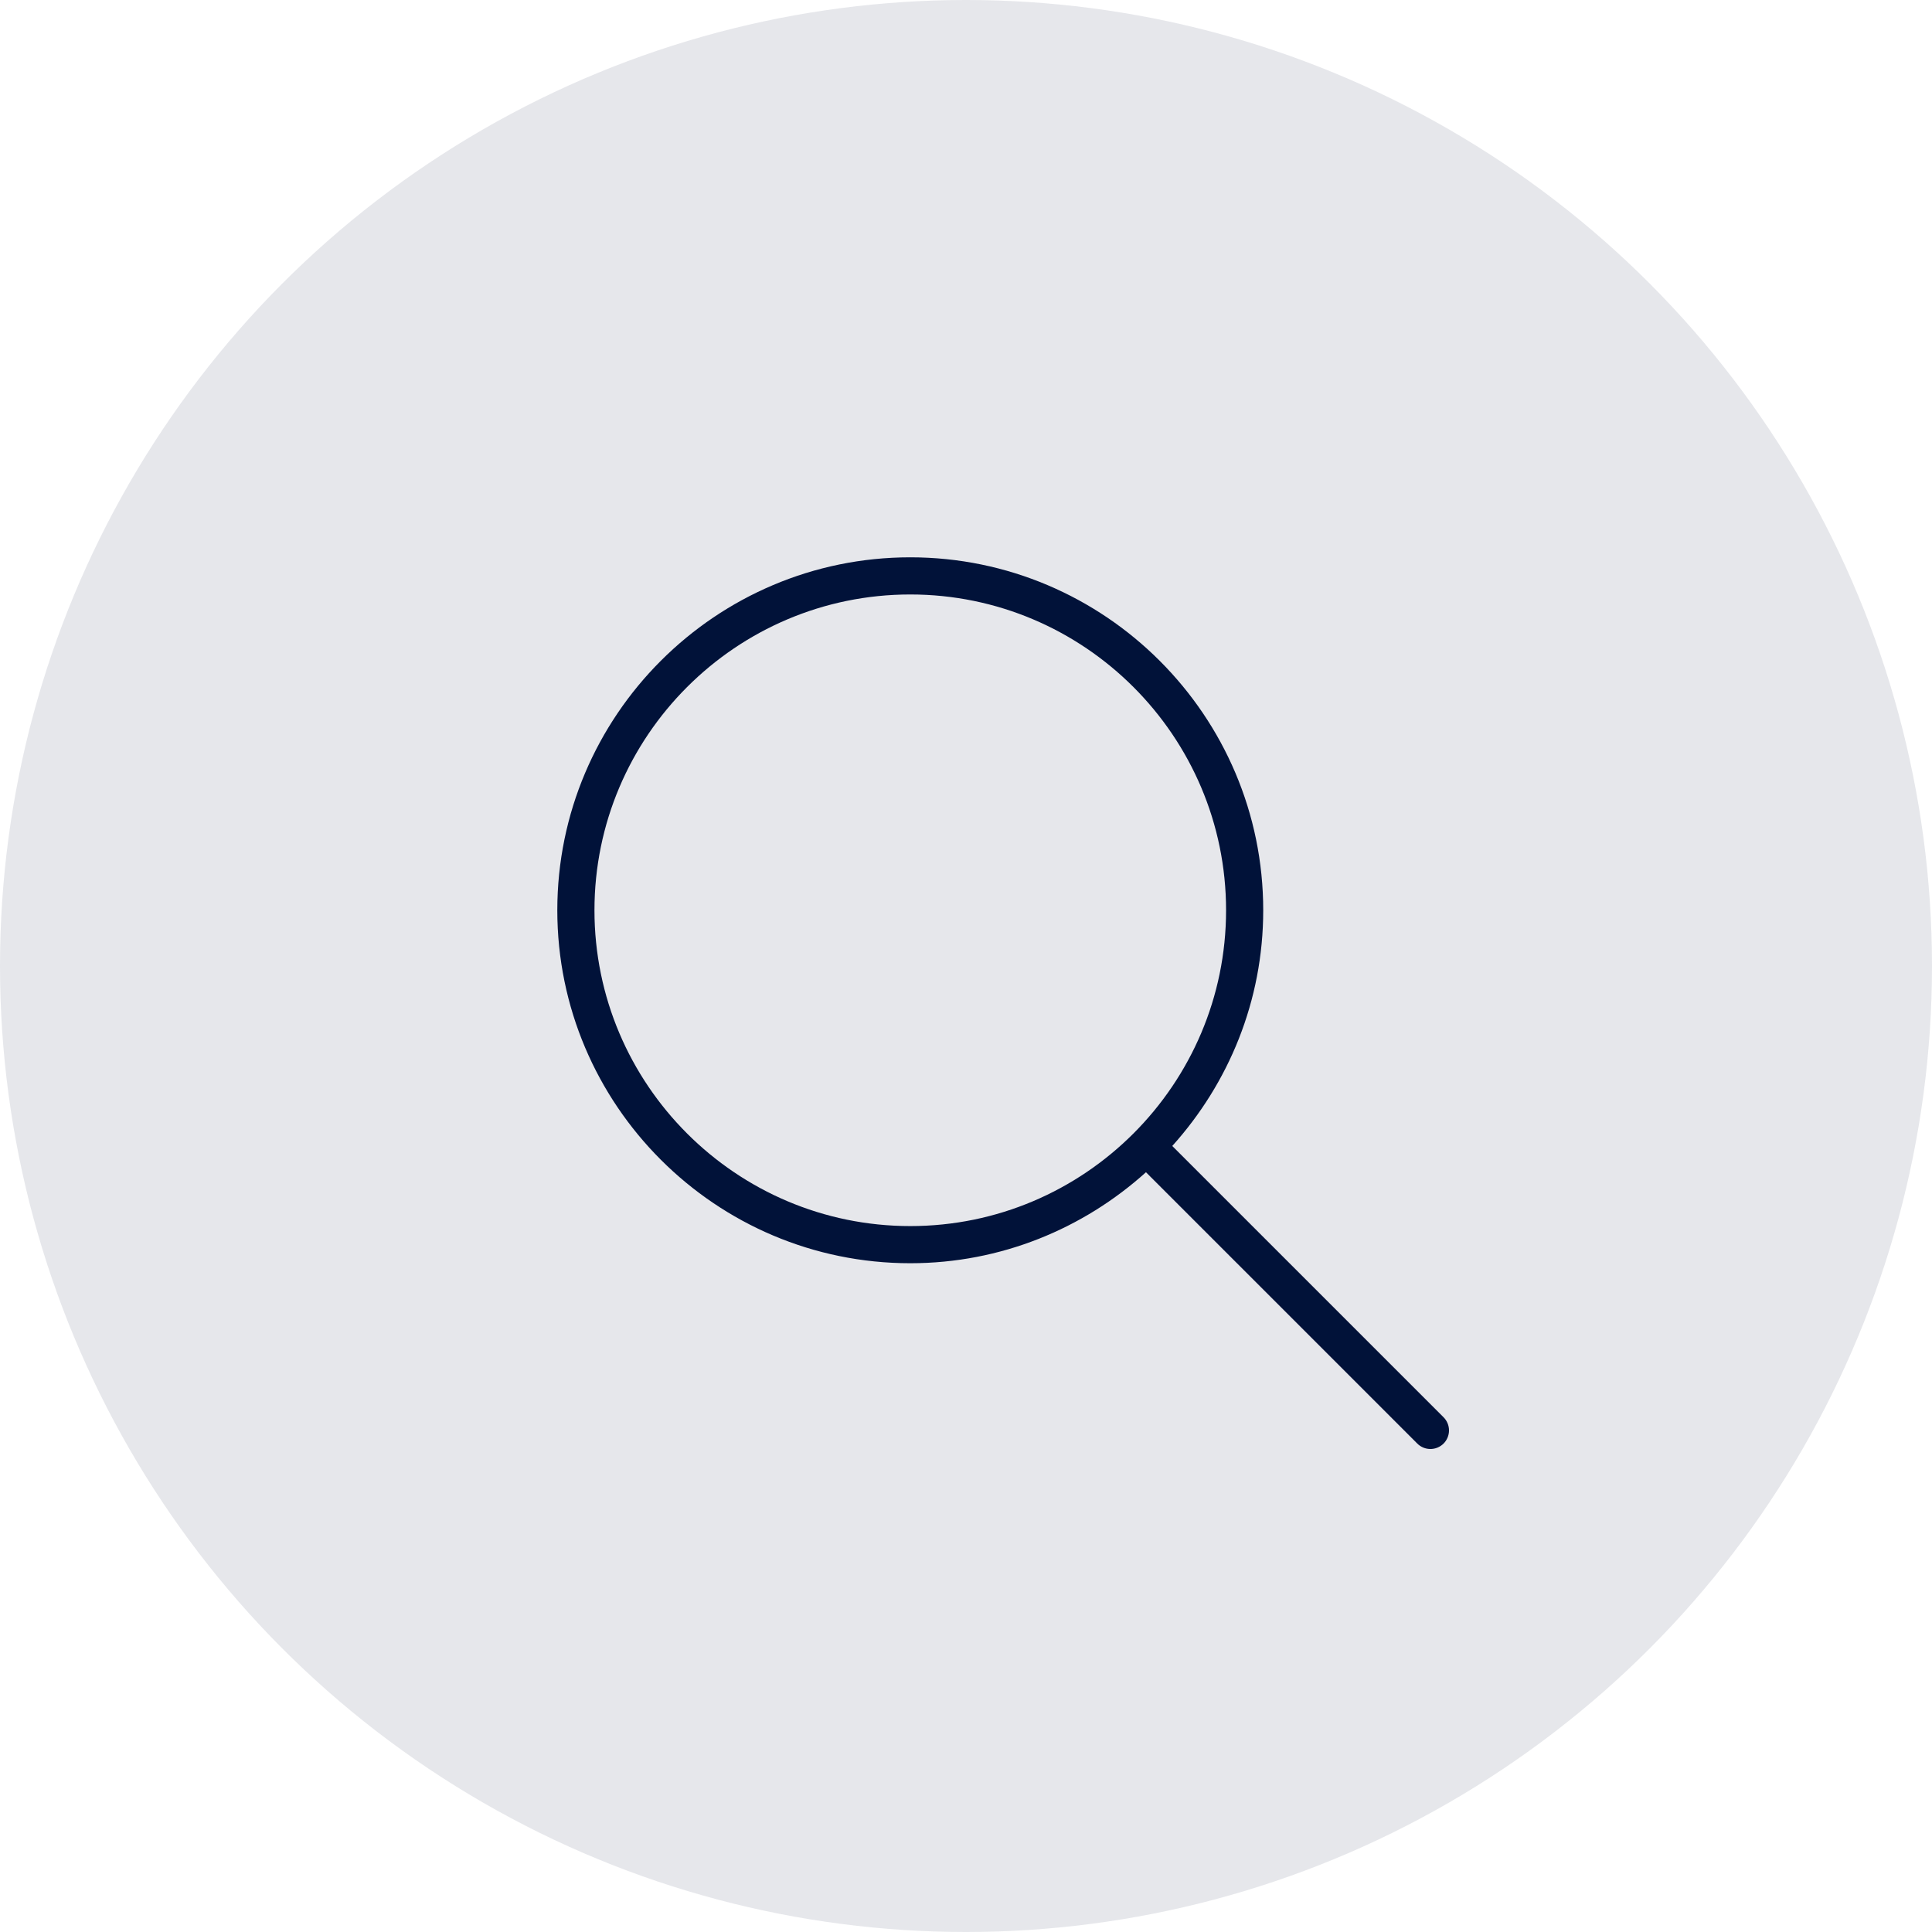
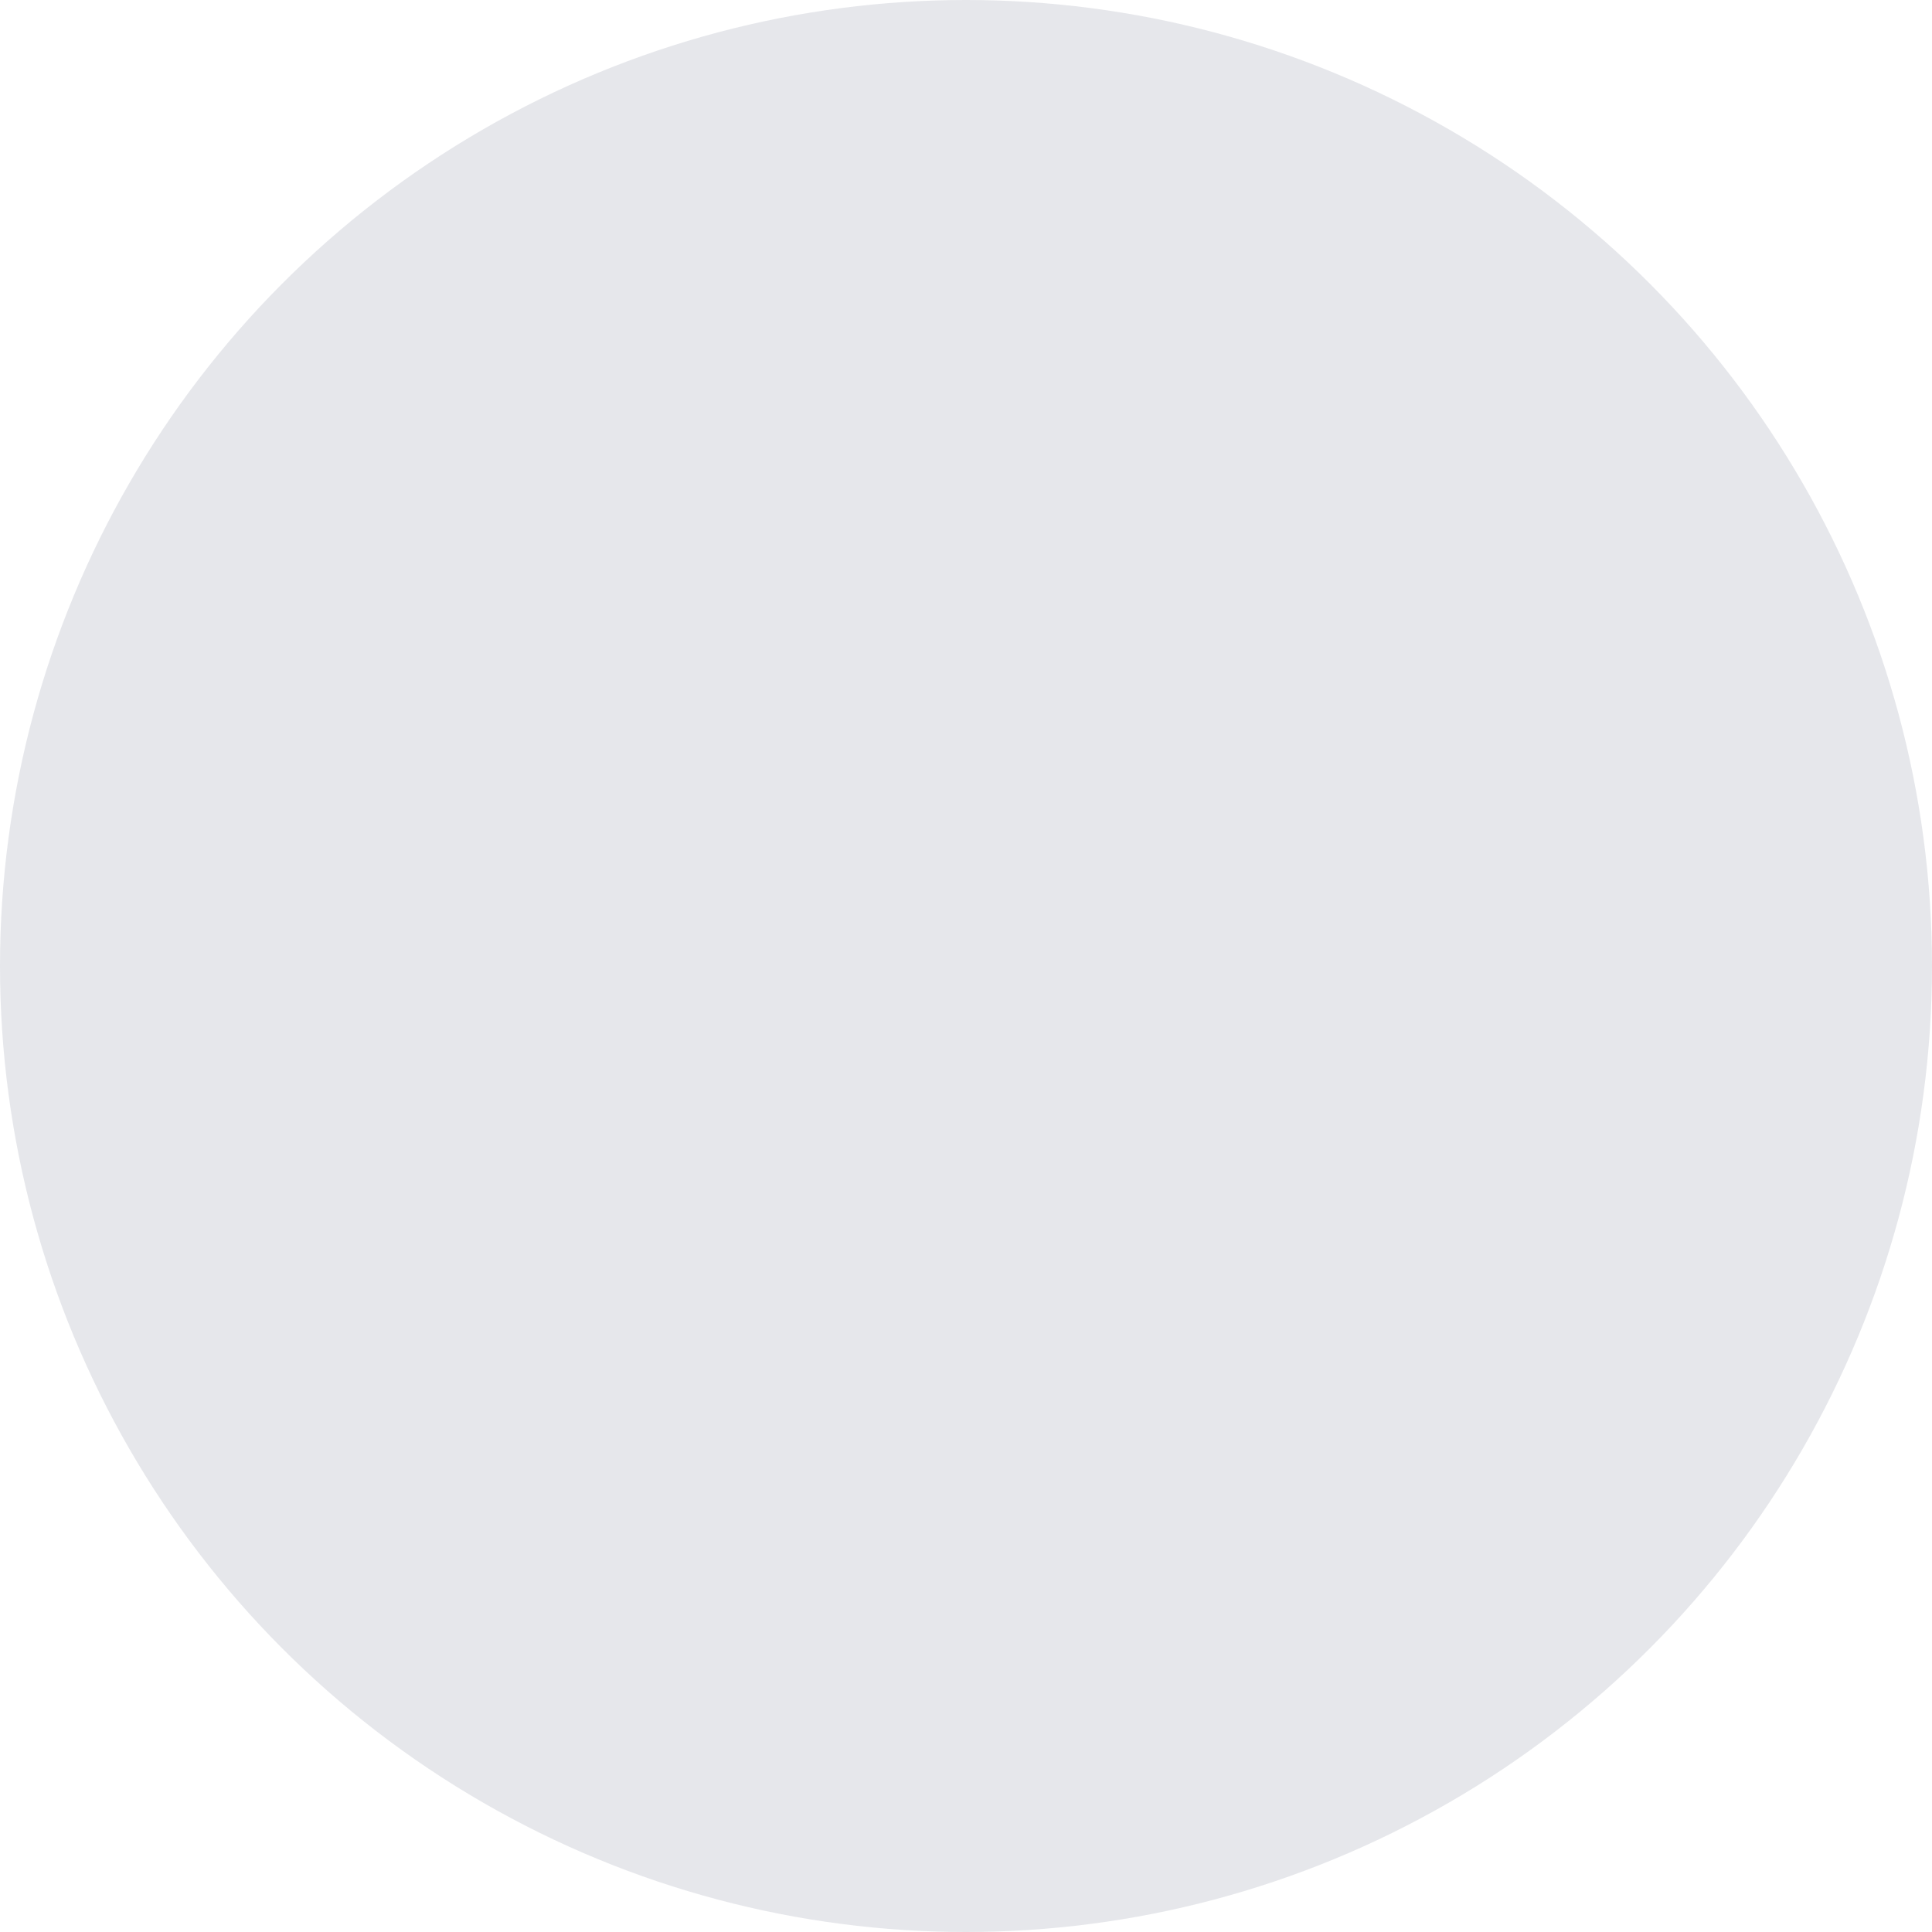
<svg xmlns="http://www.w3.org/2000/svg" width="260" height="260" viewBox="0 0 260 260" fill="none">
  <circle cx="130" cy="130" r="130" fill="#011239" fill-opacity="0.1" />
  <g clip-path="url(#clip0_2411_2987)">
-     <path d="M194.269 190.73L157.759 154.22C165.339 145.8 169.999 134.7 169.999 122.5C169.999 96.31 148.689 75.001 122.499 75.001C96.31 75.001 75 96.31 75 122.5C75 148.69 96.31 170 122.5 170C134.699 170 145.799 165.34 154.219 157.755L190.729 194.265C190.961 194.498 191.237 194.683 191.541 194.809C191.844 194.935 192.17 195 192.499 195C193.139 195 193.779 194.755 194.269 194.269C194.737 193.799 195 193.163 195 192.499C195 191.836 194.737 191.2 194.269 190.73ZM122.5 165C99.065 165 80 145.935 80 122.5C80 99.066 99.065 80.001 122.5 80.001C145.935 80.001 164.999 99.065 164.999 122.5C164.999 145.935 145.934 165 122.5 165Z" fill="#011239" />
-   </g>
+     </g>
  <defs>
    <clipPath id="clip0_2411_2987">
      <rect width="120" height="120" fill="white" transform="translate(75 75)" />
    </clipPath>
  </defs>
</svg>